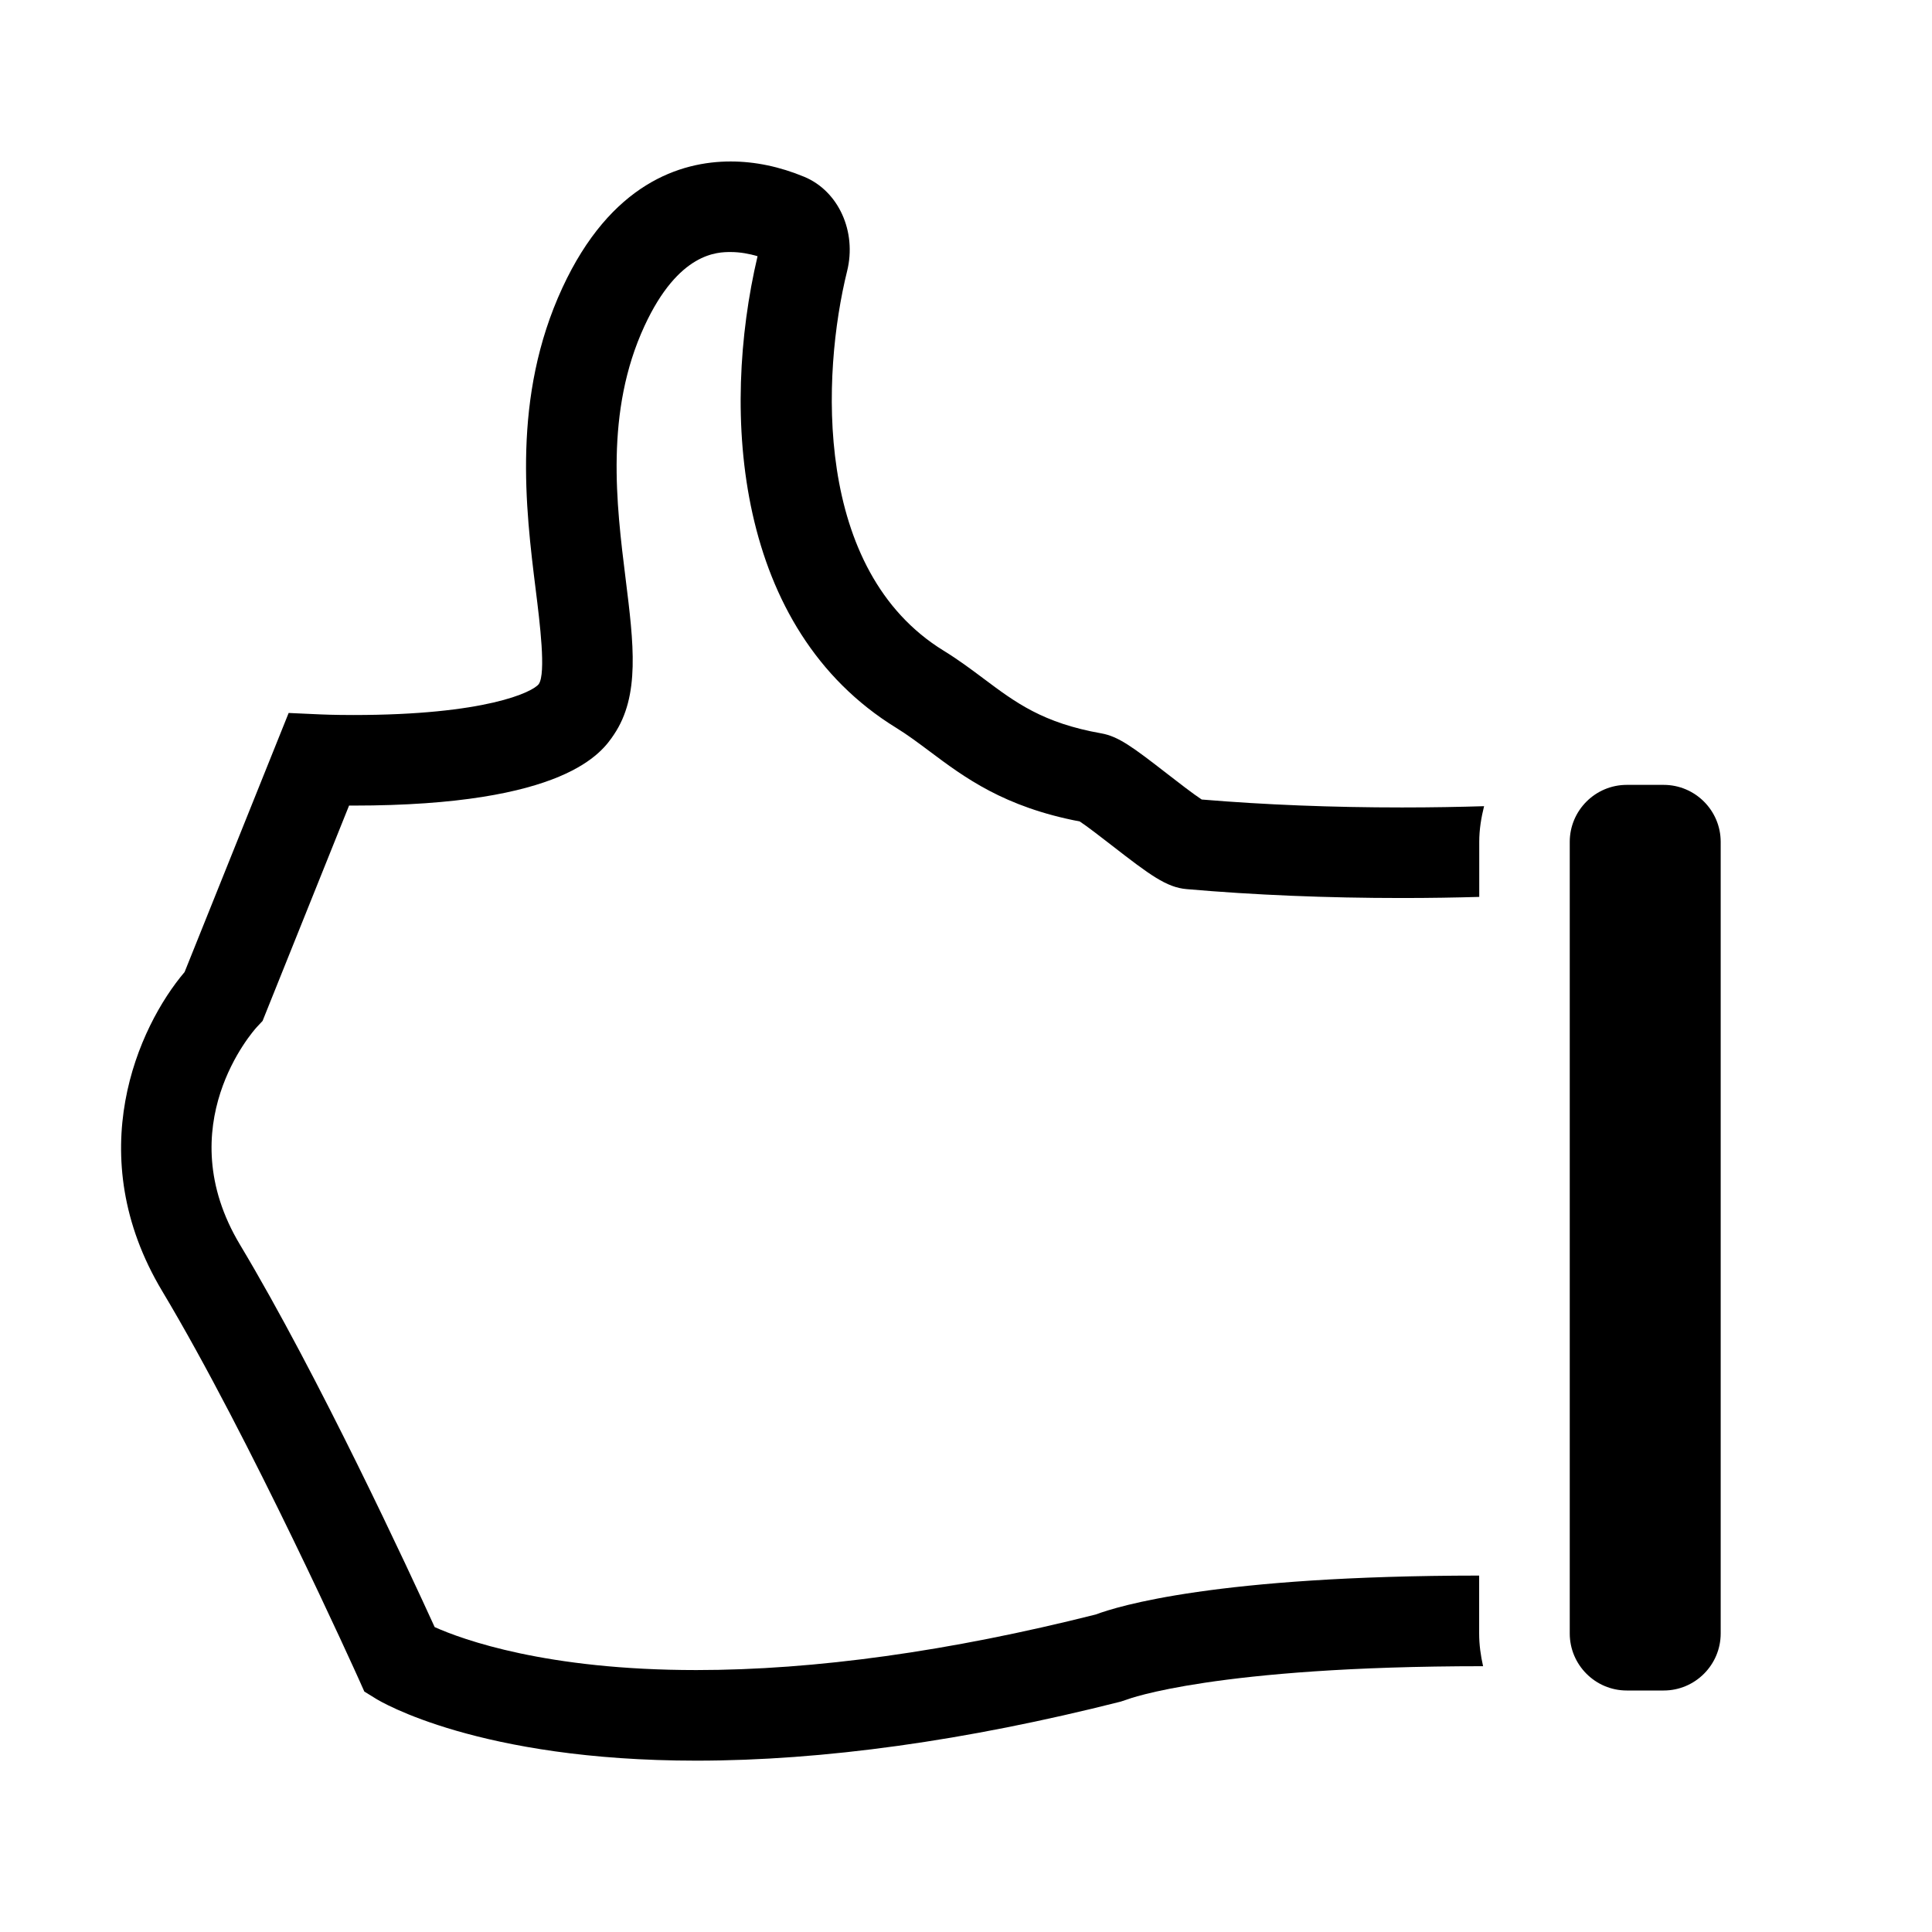
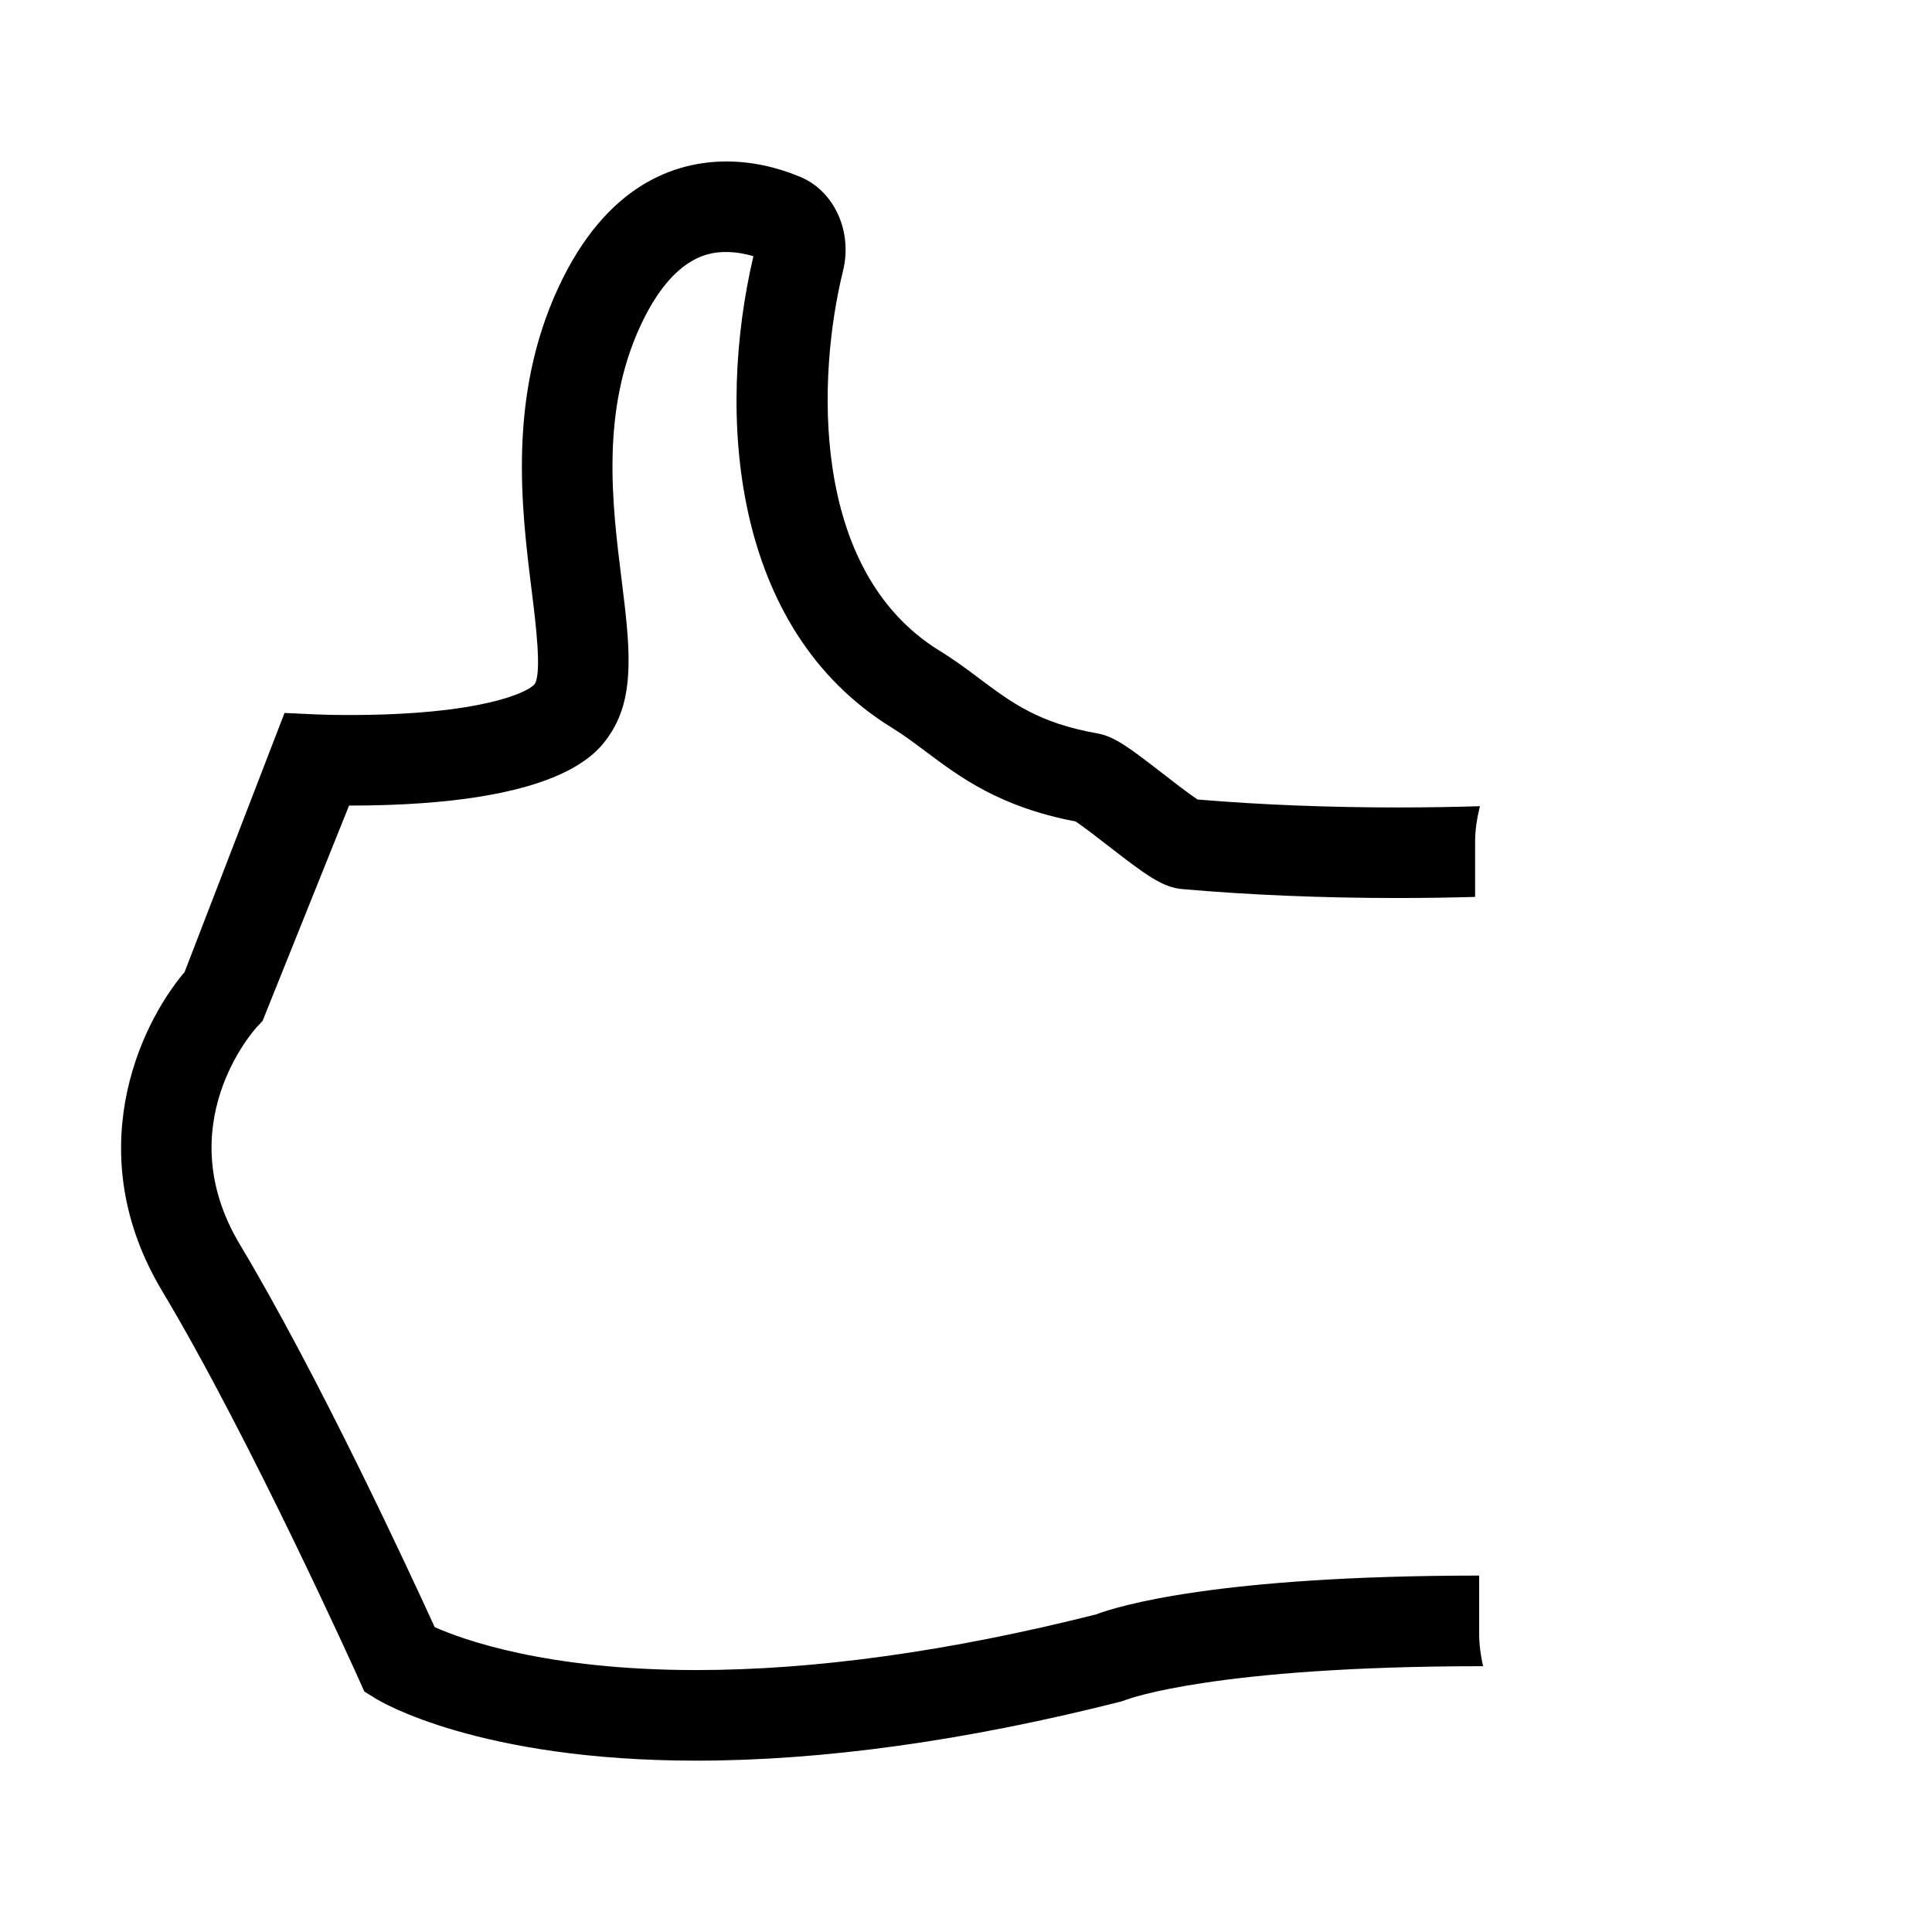
<svg xmlns="http://www.w3.org/2000/svg" version="1.1" id="Capa_1" x="0px" y="0px" width="64px" height="64px" viewBox="0 0 64 64" enable-background="new 0 0 64 64" xml:space="preserve">
  <g>
-     <path d="M49,52.193c-8.705,0.004-11.971,1.014-12.701,1.289c-4.85,1.222-9.302,1.841-13.232,1.841   c-4.969,0-7.737-1.007-8.668-1.423c-0.834-1.828-3.835-8.306-6.451-12.671c-2.356-3.935,0.443-7.079,0.558-7.204l0.192-0.205   l2.865-7.134c0.044,0,0.09,0,0.137,0c7.054,0,8.245-1.769,8.636-2.35c0.87-1.291,0.657-3.001,0.388-5.166   c-0.306-2.466-0.688-5.535,0.627-8.375c1.132-2.446,2.427-2.446,2.853-2.446c0.323,0,0.63,0.061,0.891,0.138   c-1.226,5.211-0.748,12.338,4.592,15.623c0.377,0.232,0.73,0.497,1.104,0.776c1.157,0.867,2.464,1.846,4.977,2.326   c0.236,0.154,0.719,0.528,1.053,0.787c1.276,0.991,1.821,1.396,2.484,1.454c2.251,0.196,4.652,0.295,7.14,0.295   c0.931,0,1.779-0.015,2.557-0.037v-1.825c0-0.409,0.065-0.8,0.16-1.18c-0.813,0.025-1.727,0.042-2.718,0.042   c-2.311,0-4.542-0.088-6.636-0.263c-0.275-0.179-0.81-0.593-1.148-0.856c-1.128-0.875-1.607-1.234-2.175-1.335   c-1.938-0.342-2.845-1.022-3.895-1.809c-0.412-0.308-0.837-0.627-1.332-0.931c-4.322-2.658-4.042-9.156-3.196-12.575   c0.324-1.31-0.287-2.651-1.42-3.122c-0.812-0.337-1.632-0.508-2.438-0.508c-1.66,0-3.974,0.726-5.575,4.186   c-1.675,3.619-1.217,7.311-0.882,10.006c0.137,1.099,0.343,2.76,0.102,3.118c-0.199,0.266-1.757,1.027-6.149,1.027   c-0.64,0-1.057-0.019-1.074-0.02l-1.064-0.048L6.115,32.2c-1.539,1.815-3.451,6.047-0.741,10.571   c2.914,4.865,6.472,12.765,6.507,12.844l0.188,0.42l0.392,0.242c0.136,0.084,3.399,2.047,10.604,2.047c0,0,0,0,0,0   c4.204,0,8.935-0.658,14.061-1.956l0.21-0.07c0.027-0.011,2.915-1.103,11.793-1.103c-0.079-0.35-0.13-0.71-0.13-1.083V52.193z" />
-     <path d="M55.111,26h-1.223C52.848,26,52,26.847,52,27.888v26.223C52,55.152,52.848,56,53.889,56h1.223   C56.152,56,57,55.152,57,54.111V27.888C57,26.847,56.152,26,55.111,26z" />
+     <path d="M49,52.193c-8.705,0.004-11.971,1.014-12.701,1.289c-4.85,1.222-9.302,1.841-13.232,1.841   c-4.969,0-7.737-1.007-8.668-1.423c-0.834-1.828-3.835-8.306-6.451-12.671c-2.356-3.935,0.443-7.079,0.558-7.204l0.192-0.205   l2.865-7.134c7.054,0,8.245-1.769,8.636-2.35c0.87-1.291,0.657-3.001,0.388-5.166   c-0.306-2.466-0.688-5.535,0.627-8.375c1.132-2.446,2.427-2.446,2.853-2.446c0.323,0,0.63,0.061,0.891,0.138   c-1.226,5.211-0.748,12.338,4.592,15.623c0.377,0.232,0.73,0.497,1.104,0.776c1.157,0.867,2.464,1.846,4.977,2.326   c0.236,0.154,0.719,0.528,1.053,0.787c1.276,0.991,1.821,1.396,2.484,1.454c2.251,0.196,4.652,0.295,7.14,0.295   c0.931,0,1.779-0.015,2.557-0.037v-1.825c0-0.409,0.065-0.8,0.16-1.18c-0.813,0.025-1.727,0.042-2.718,0.042   c-2.311,0-4.542-0.088-6.636-0.263c-0.275-0.179-0.81-0.593-1.148-0.856c-1.128-0.875-1.607-1.234-2.175-1.335   c-1.938-0.342-2.845-1.022-3.895-1.809c-0.412-0.308-0.837-0.627-1.332-0.931c-4.322-2.658-4.042-9.156-3.196-12.575   c0.324-1.31-0.287-2.651-1.42-3.122c-0.812-0.337-1.632-0.508-2.438-0.508c-1.66,0-3.974,0.726-5.575,4.186   c-1.675,3.619-1.217,7.311-0.882,10.006c0.137,1.099,0.343,2.76,0.102,3.118c-0.199,0.266-1.757,1.027-6.149,1.027   c-0.64,0-1.057-0.019-1.074-0.02l-1.064-0.048L6.115,32.2c-1.539,1.815-3.451,6.047-0.741,10.571   c2.914,4.865,6.472,12.765,6.507,12.844l0.188,0.42l0.392,0.242c0.136,0.084,3.399,2.047,10.604,2.047c0,0,0,0,0,0   c4.204,0,8.935-0.658,14.061-1.956l0.21-0.07c0.027-0.011,2.915-1.103,11.793-1.103c-0.079-0.35-0.13-0.71-0.13-1.083V52.193z" />
  </g>
</svg>